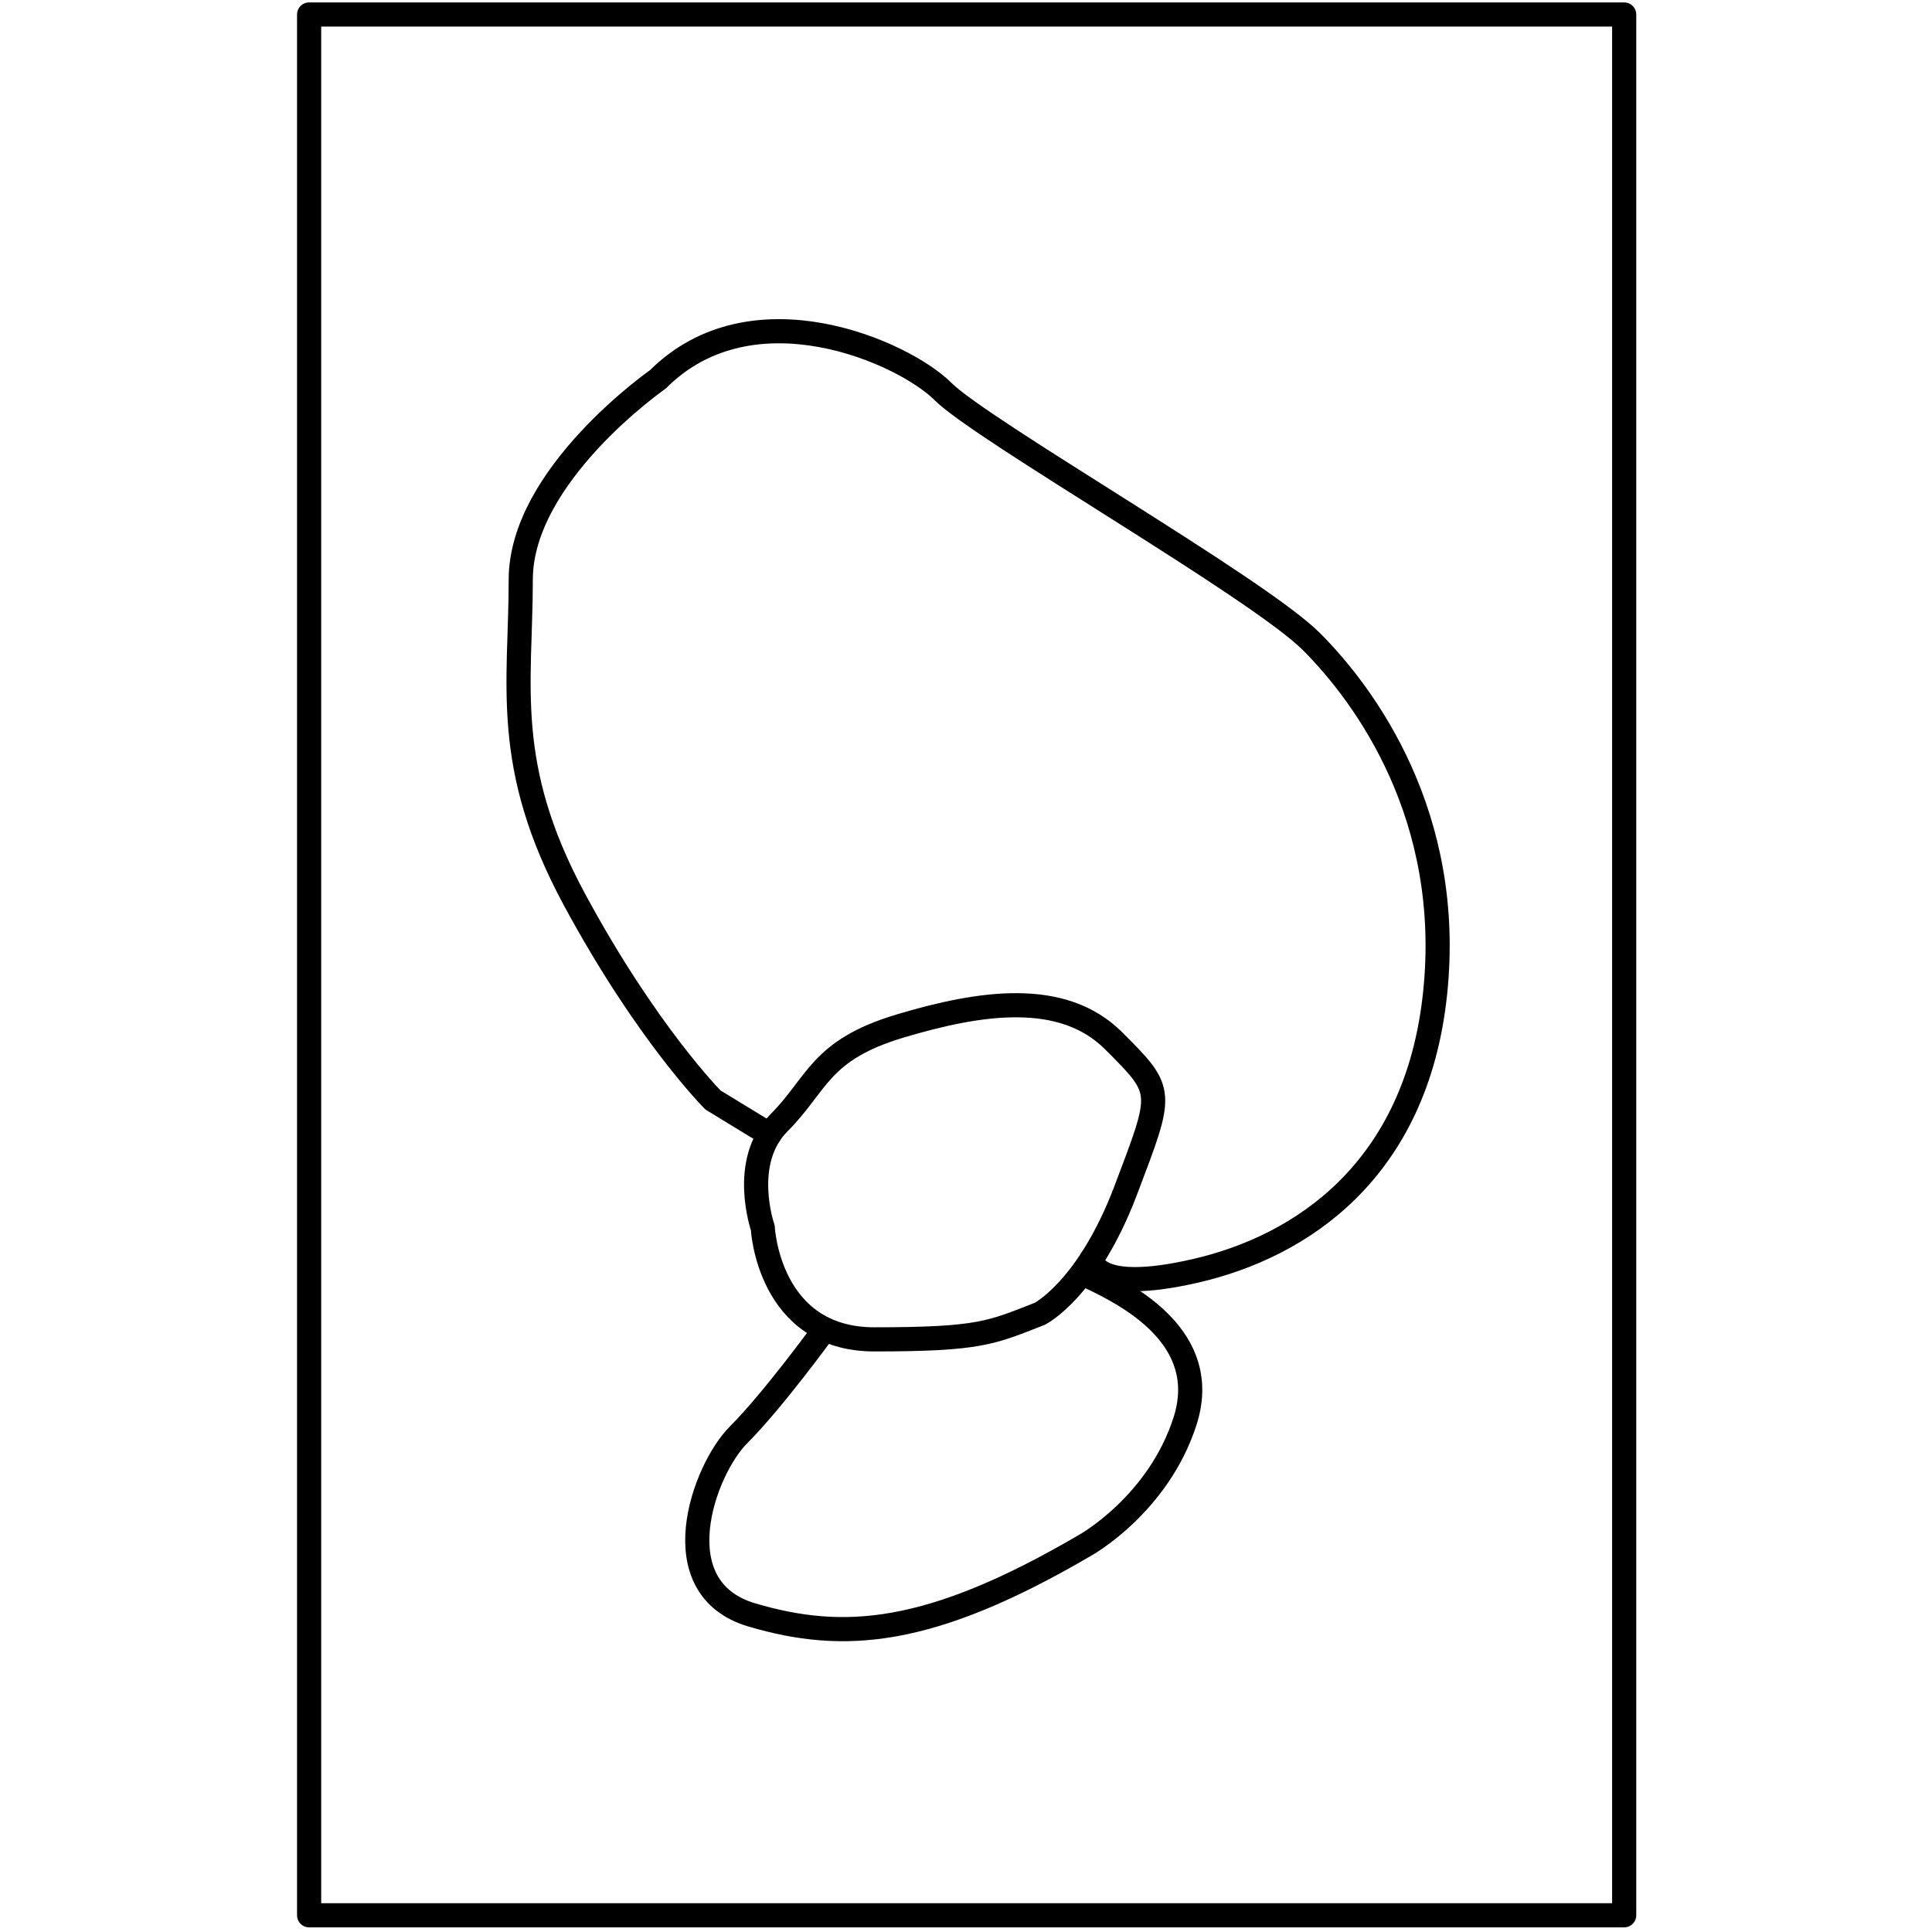
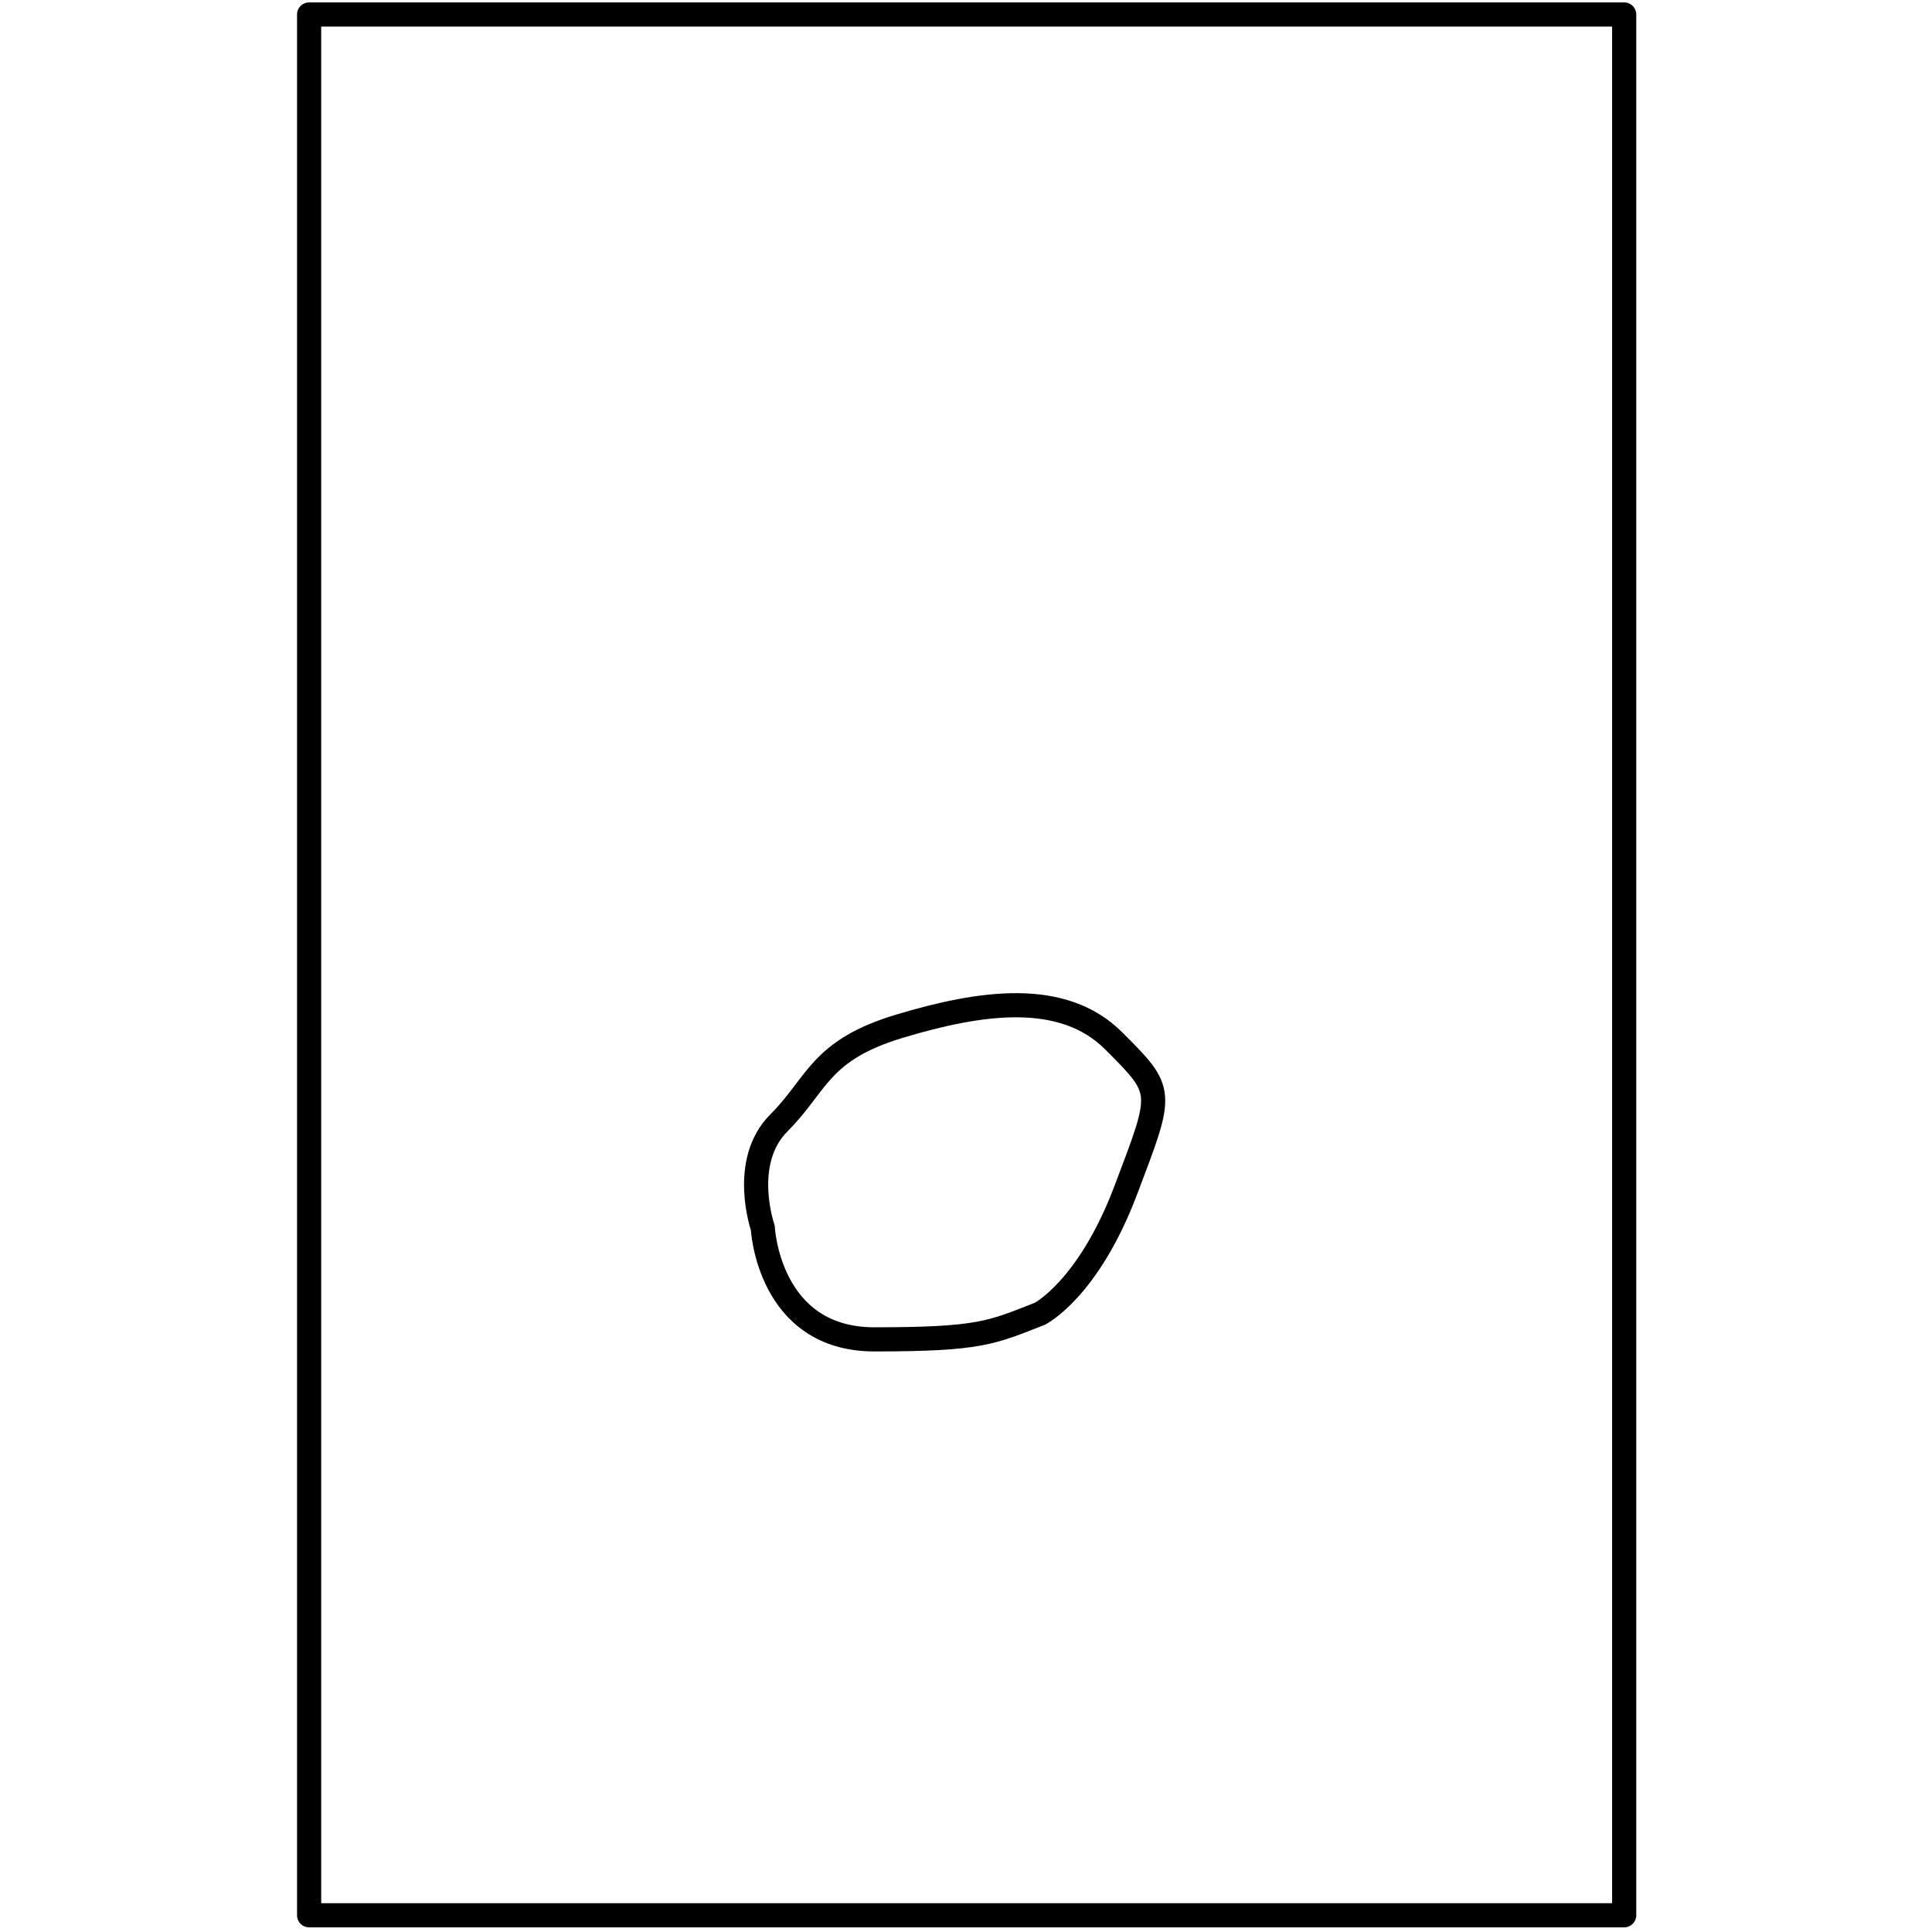
<svg xmlns="http://www.w3.org/2000/svg" preserveAspectRatio="xMinYMin meet" viewBox="-123 -1 800 800" width="800" height="800" overflow="visible" fill="none" stroke="#000" stroke-width="10" stroke-linejoin="round">
  <path d="M5 5h544.537v787.071H5z" />
-   <path stroke-linecap="round" d="M218.457 549.478s-21.156 29.179-35.632 43.653-32.292 63.47 5.567 74.604 73.49 8.908 138.074-28.951c0 0 30.064-16.702 41.199-51.221s-23.384-52.336-40.086-60.131" />
  <path d="M192.847 507.391s2.228 46.212 46.21 46.212 48.438-2.784 68.481-10.579c0 0 20.043-10.021 35.632-51.222s16.146-40.644-5.011-61.8-55.118-16.146-88.524-6.124-33.962 23.94-50.107 40.086-6.681 43.428-6.681 43.427h0z" />
-   <path stroke-linecap="round" d="M329.085 520.285s-.391 14.942 43.036 4.922 91.308-41.2 99.104-114.69-28.951-123.601-51.223-145.871-136.404-87.411-152.551-103.556-78.78-44.262-118.031-5.011c0 0-56.789 39.529-56.789 82.956s-7.794 76.832 22.271 132.507 57.346 82.957 57.346 82.957l23.386 14.268" />
</svg>